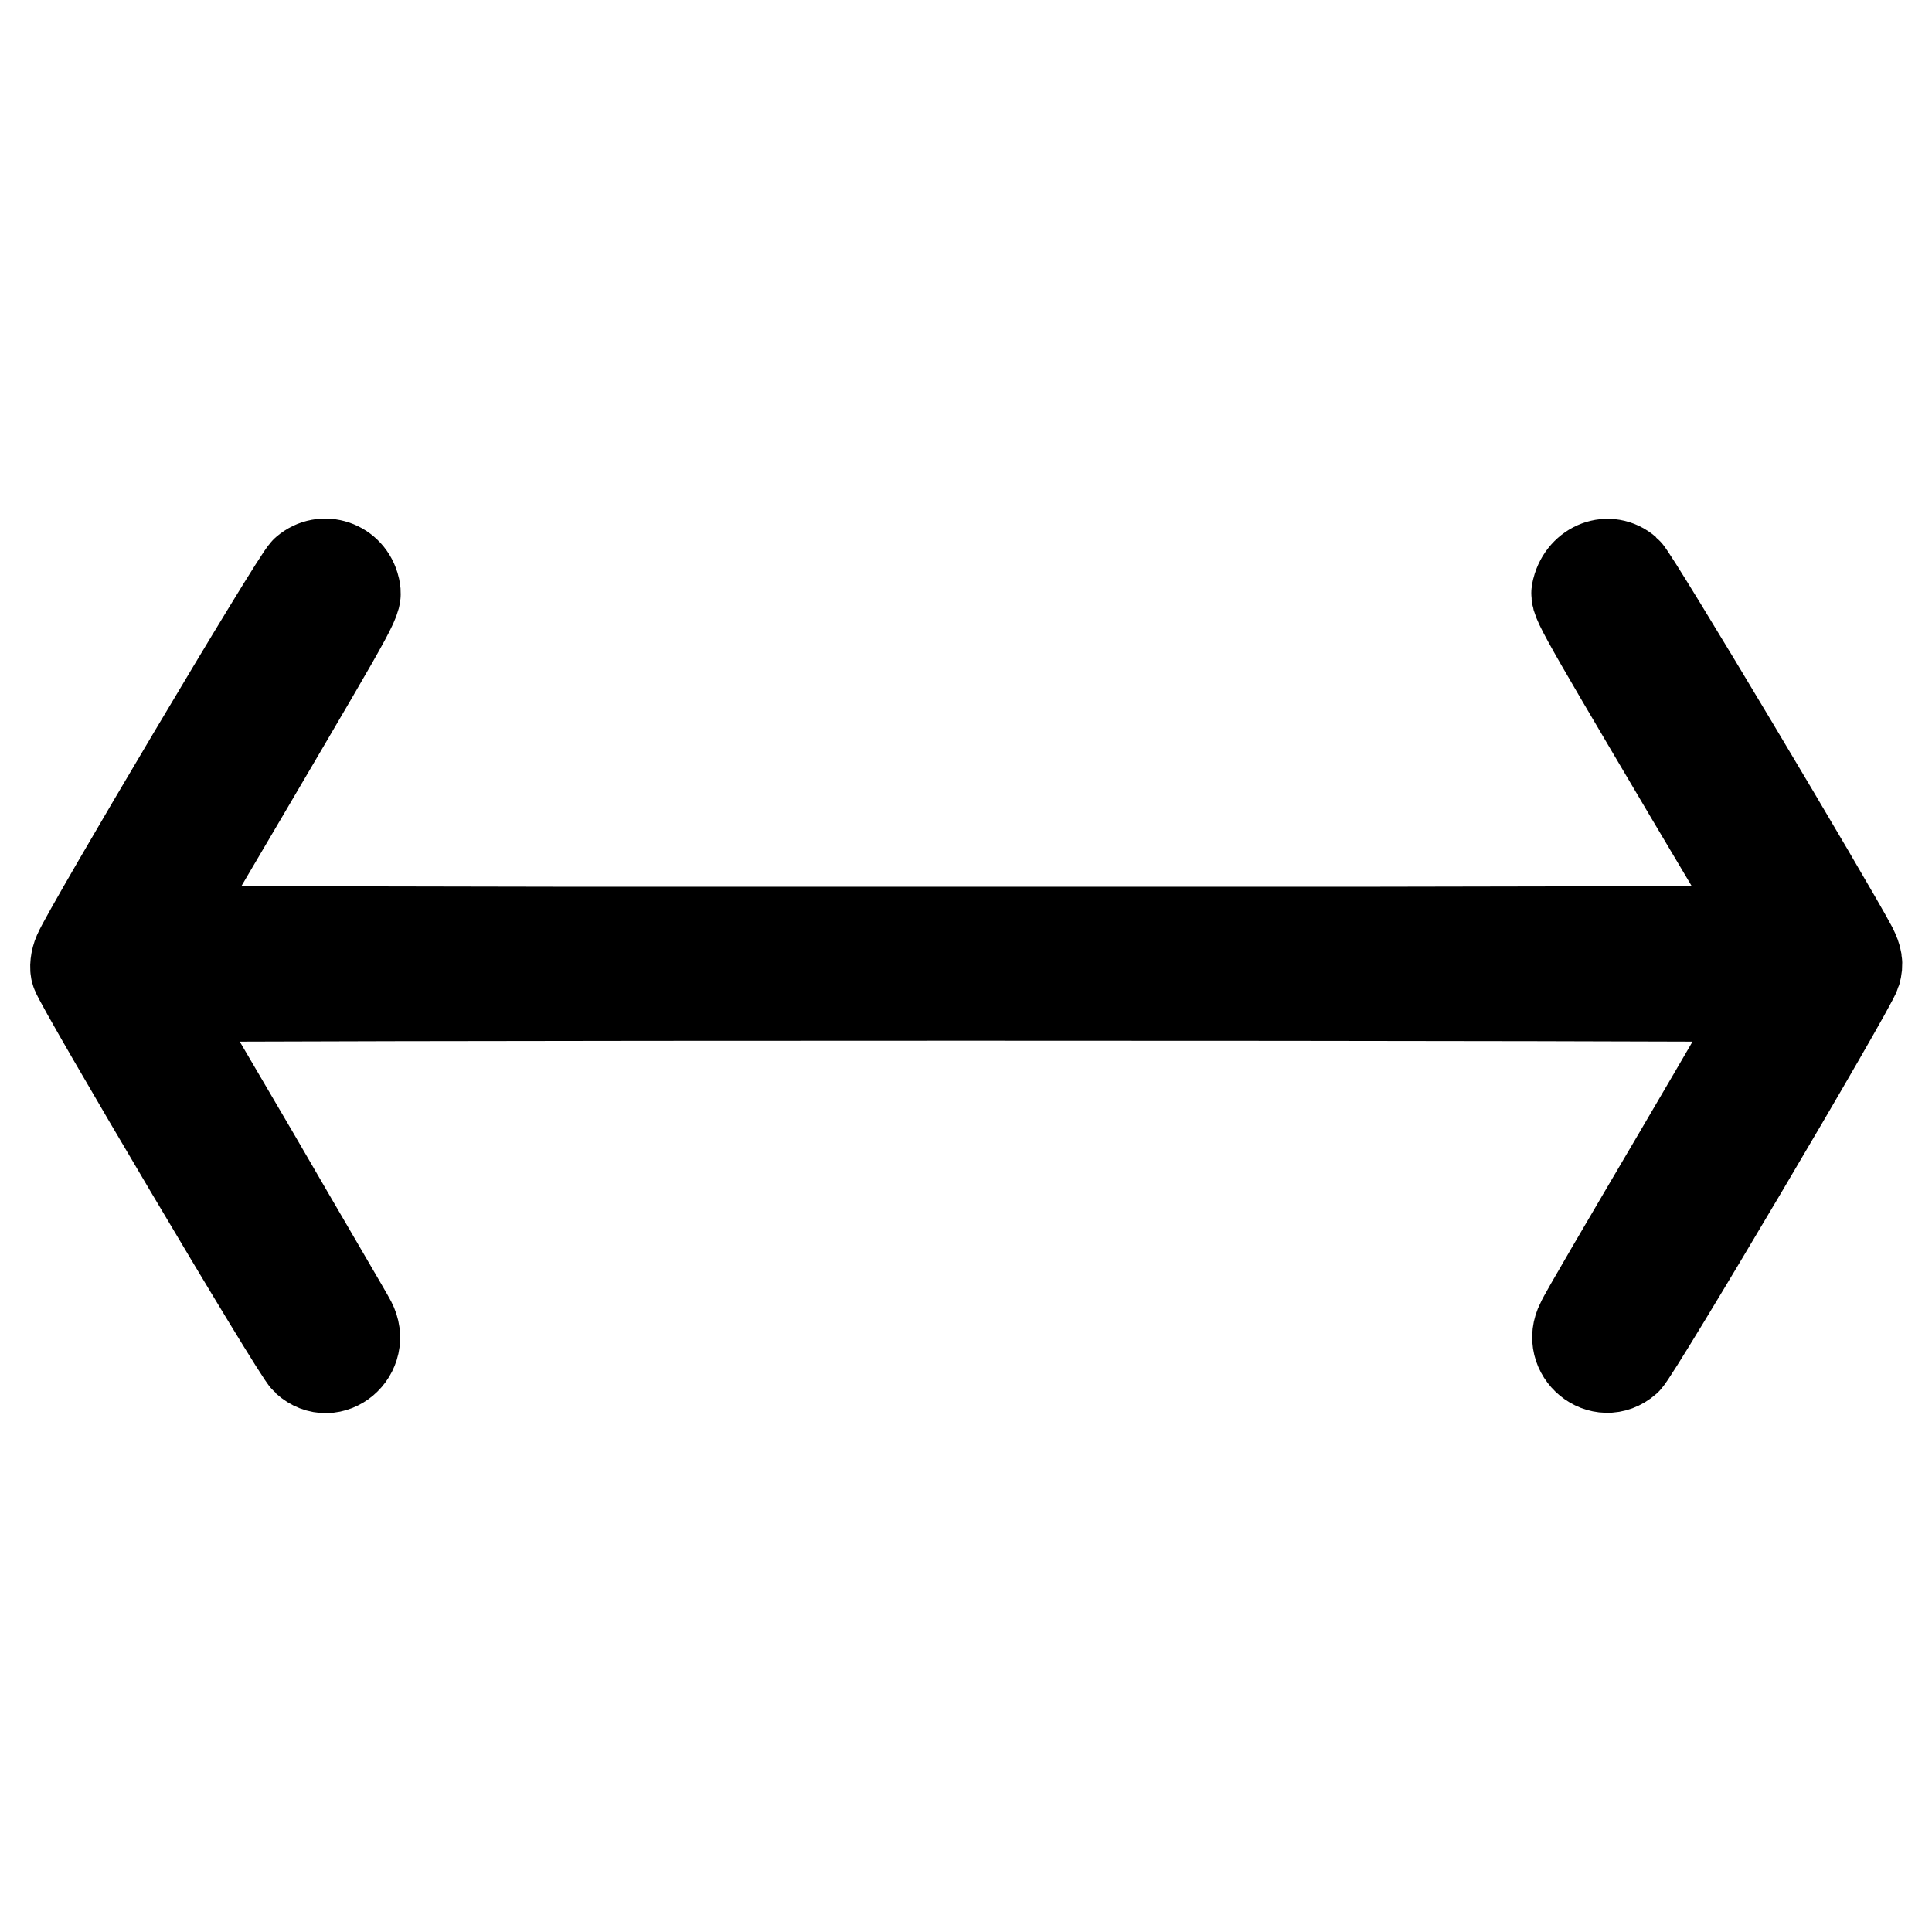
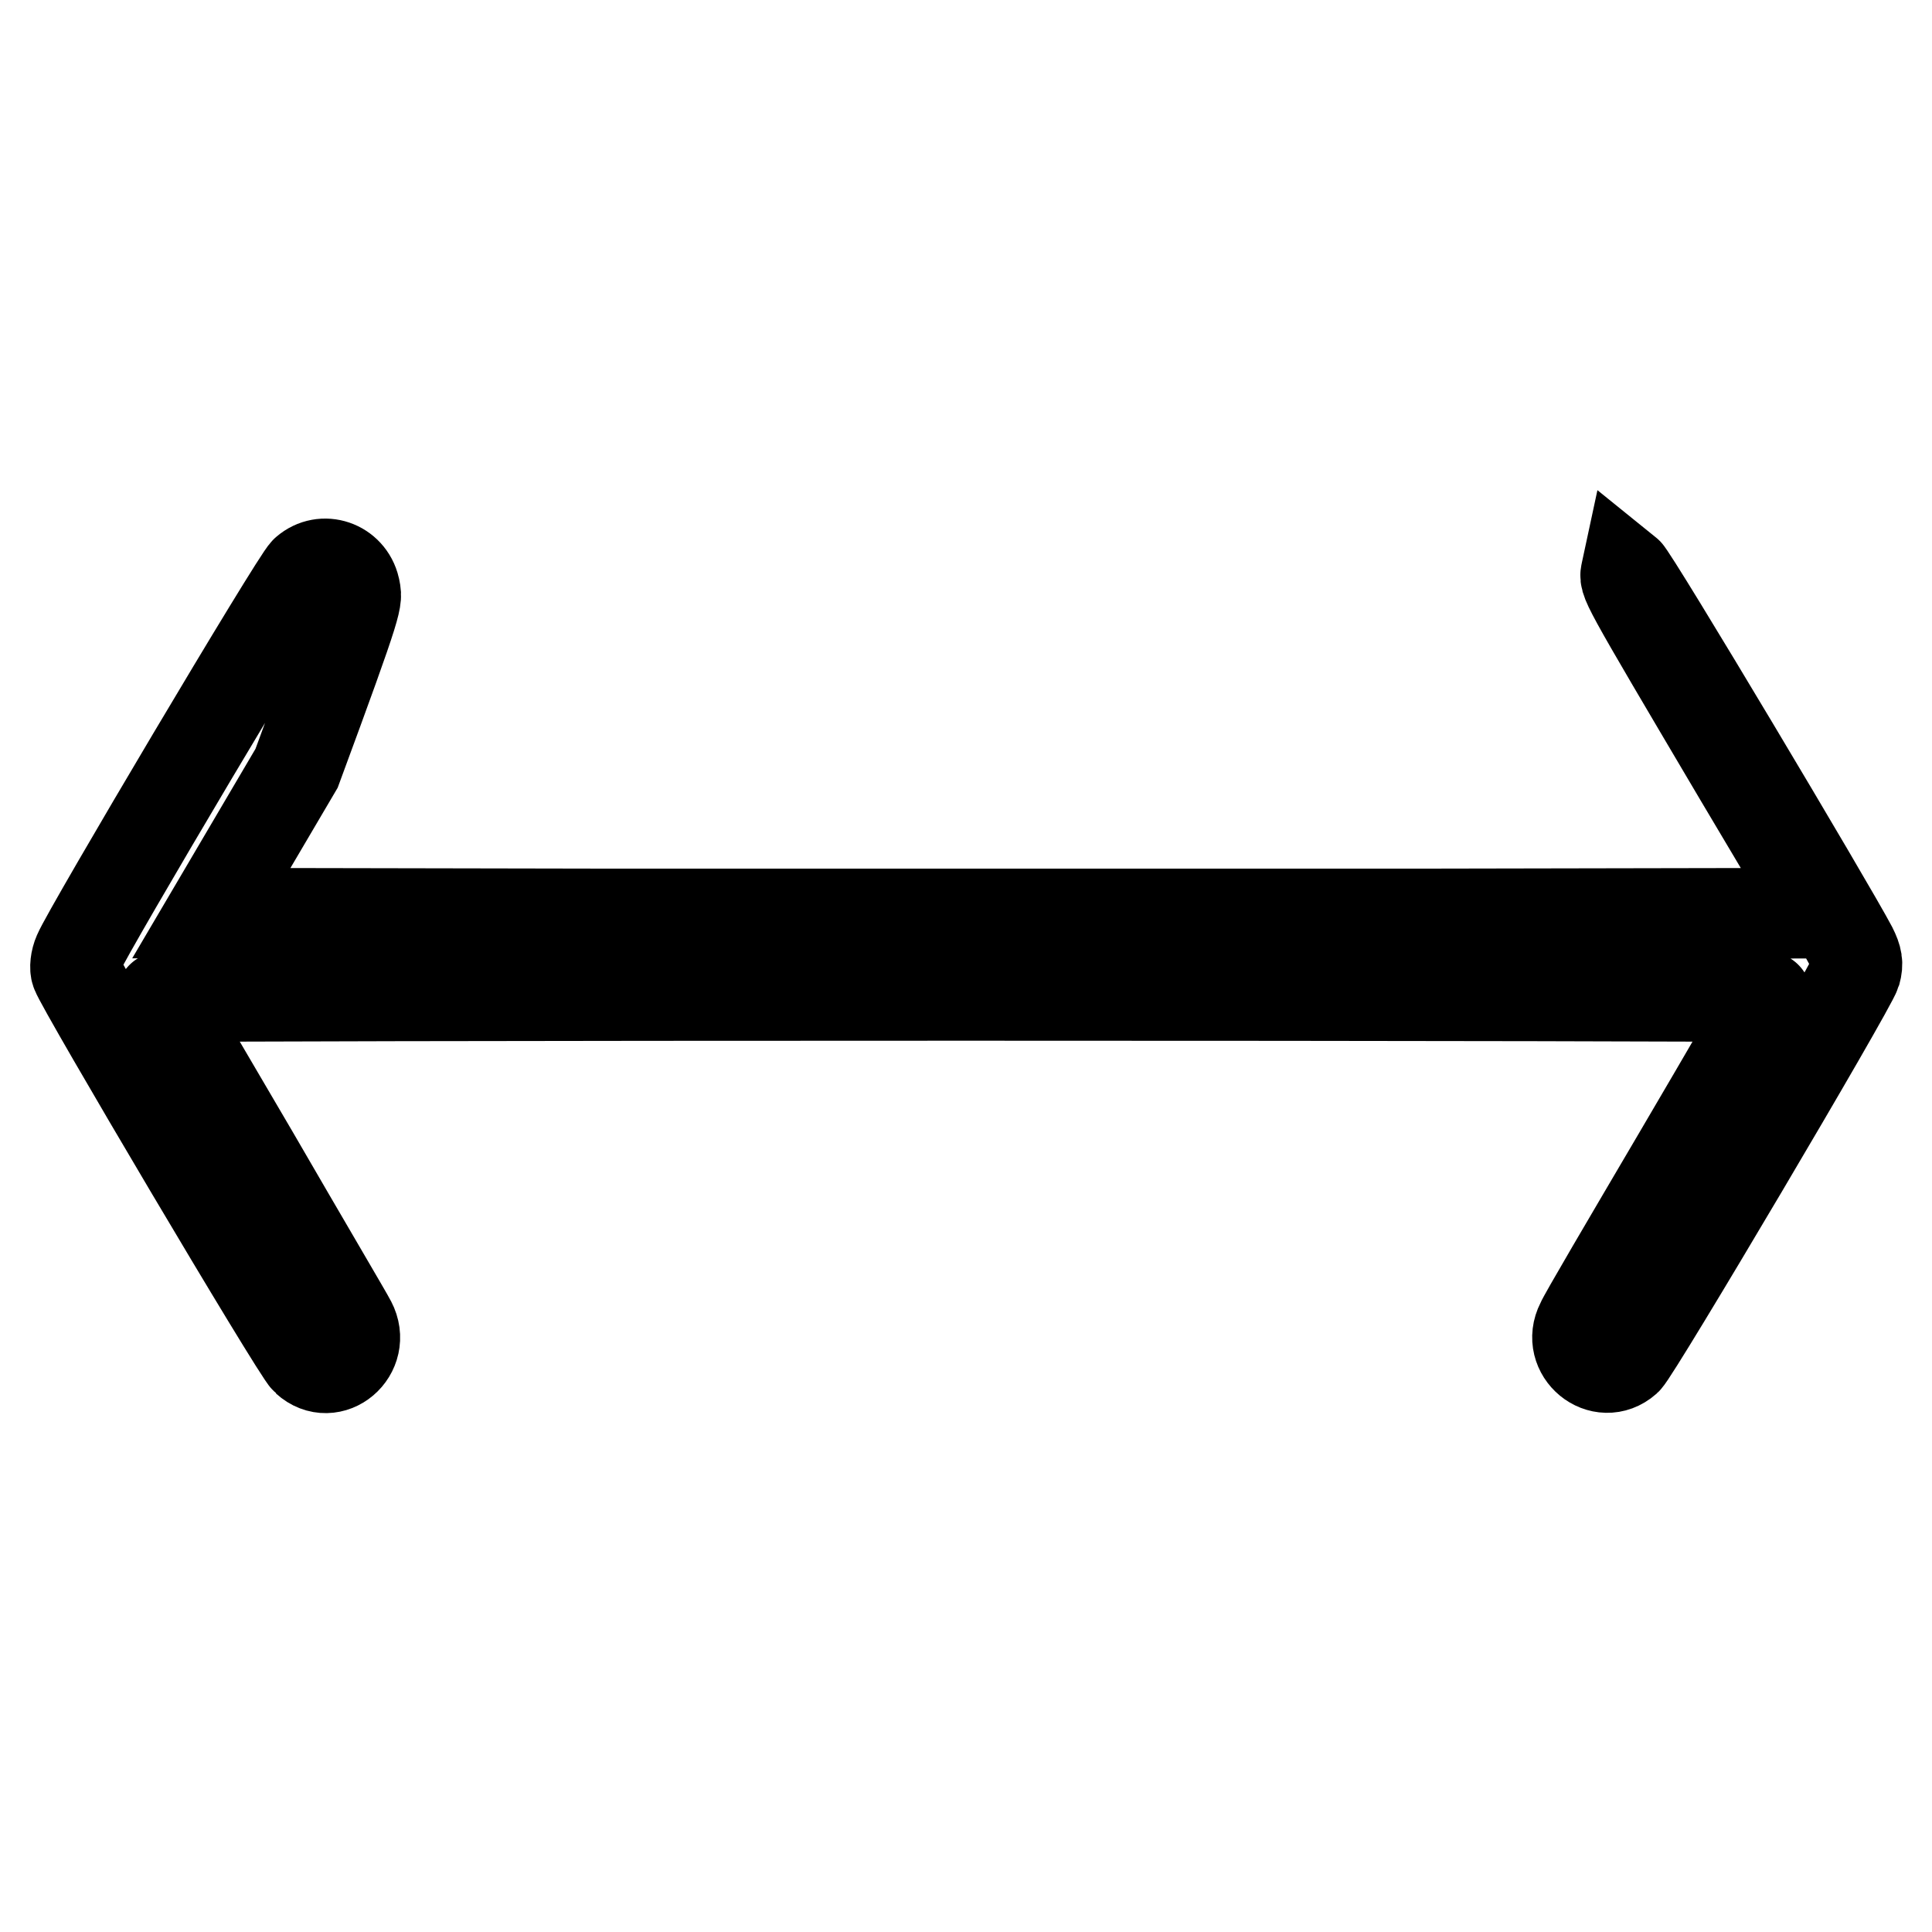
<svg xmlns="http://www.w3.org/2000/svg" version="1.1" x="0px" y="0px" viewBox="0 0 256 256" enable-background="new 0 0 256 256" xml:space="preserve">
  <g>
    <g>
      <g>
-         <path stroke-width="12" fill-opacity="0" stroke="#000000" d="M40.5,75.7c-1.2,1-28.8,47.5-30.1,50.6c-0.4,0.9-0.5,2-0.3,2.5c0.6,1.9,29.3,50.4,30.5,51.4c3.3,3,8-1,5.9-5c-0.4-0.8-6.3-10.8-12.9-22.2c-6.7-11.4-12.2-20.8-12.2-20.9c0-0.1,48-0.2,106.6-0.2c58.7,0,106.6,0.1,106.6,0.2c0,0.1-5.5,9.6-12.2,21c-6.7,11.4-12.6,21.4-12.9,22.2c-2,3.9,2.7,7.8,6,4.9c1.3-1.2,29.7-49.2,30.4-51.4c0.3-1.1,0.2-1.8-0.5-3.2c-2.9-5.5-28.9-49.1-29.9-49.9c-2.3-2-5.7-0.7-6.5,2.4c-0.3,1.4-0.9,0.4,15,27.3l10.7,18l-53.3,0.1c-29.3,0-77.3,0-106.6,0l-53.3-0.1l11.3-19.2C47.9,78.5,47.3,79.6,47,77.9C46.3,74.9,42.8,73.7,40.5,75.7z" />
+         <path stroke-width="12" fill-opacity="0" stroke="#000000" d="M40.5,75.7c-1.2,1-28.8,47.5-30.1,50.6c-0.4,0.9-0.5,2-0.3,2.5c0.6,1.9,29.3,50.4,30.5,51.4c3.3,3,8-1,5.9-5c-0.4-0.8-6.3-10.8-12.9-22.2c-6.7-11.4-12.2-20.8-12.2-20.9c0-0.1,48-0.2,106.6-0.2c58.7,0,106.6,0.1,106.6,0.2c0,0.1-5.5,9.6-12.2,21c-6.7,11.4-12.6,21.4-12.9,22.2c-2,3.9,2.7,7.8,6,4.9c1.3-1.2,29.7-49.2,30.4-51.4c0.3-1.1,0.2-1.8-0.5-3.2c-2.9-5.5-28.9-49.1-29.9-49.9c-0.3,1.4-0.9,0.4,15,27.3l10.7,18l-53.3,0.1c-29.3,0-77.3,0-106.6,0l-53.3-0.1l11.3-19.2C47.9,78.5,47.3,79.6,47,77.9C46.3,74.9,42.8,73.7,40.5,75.7z" />
      </g>
    </g>
  </g>
</svg>